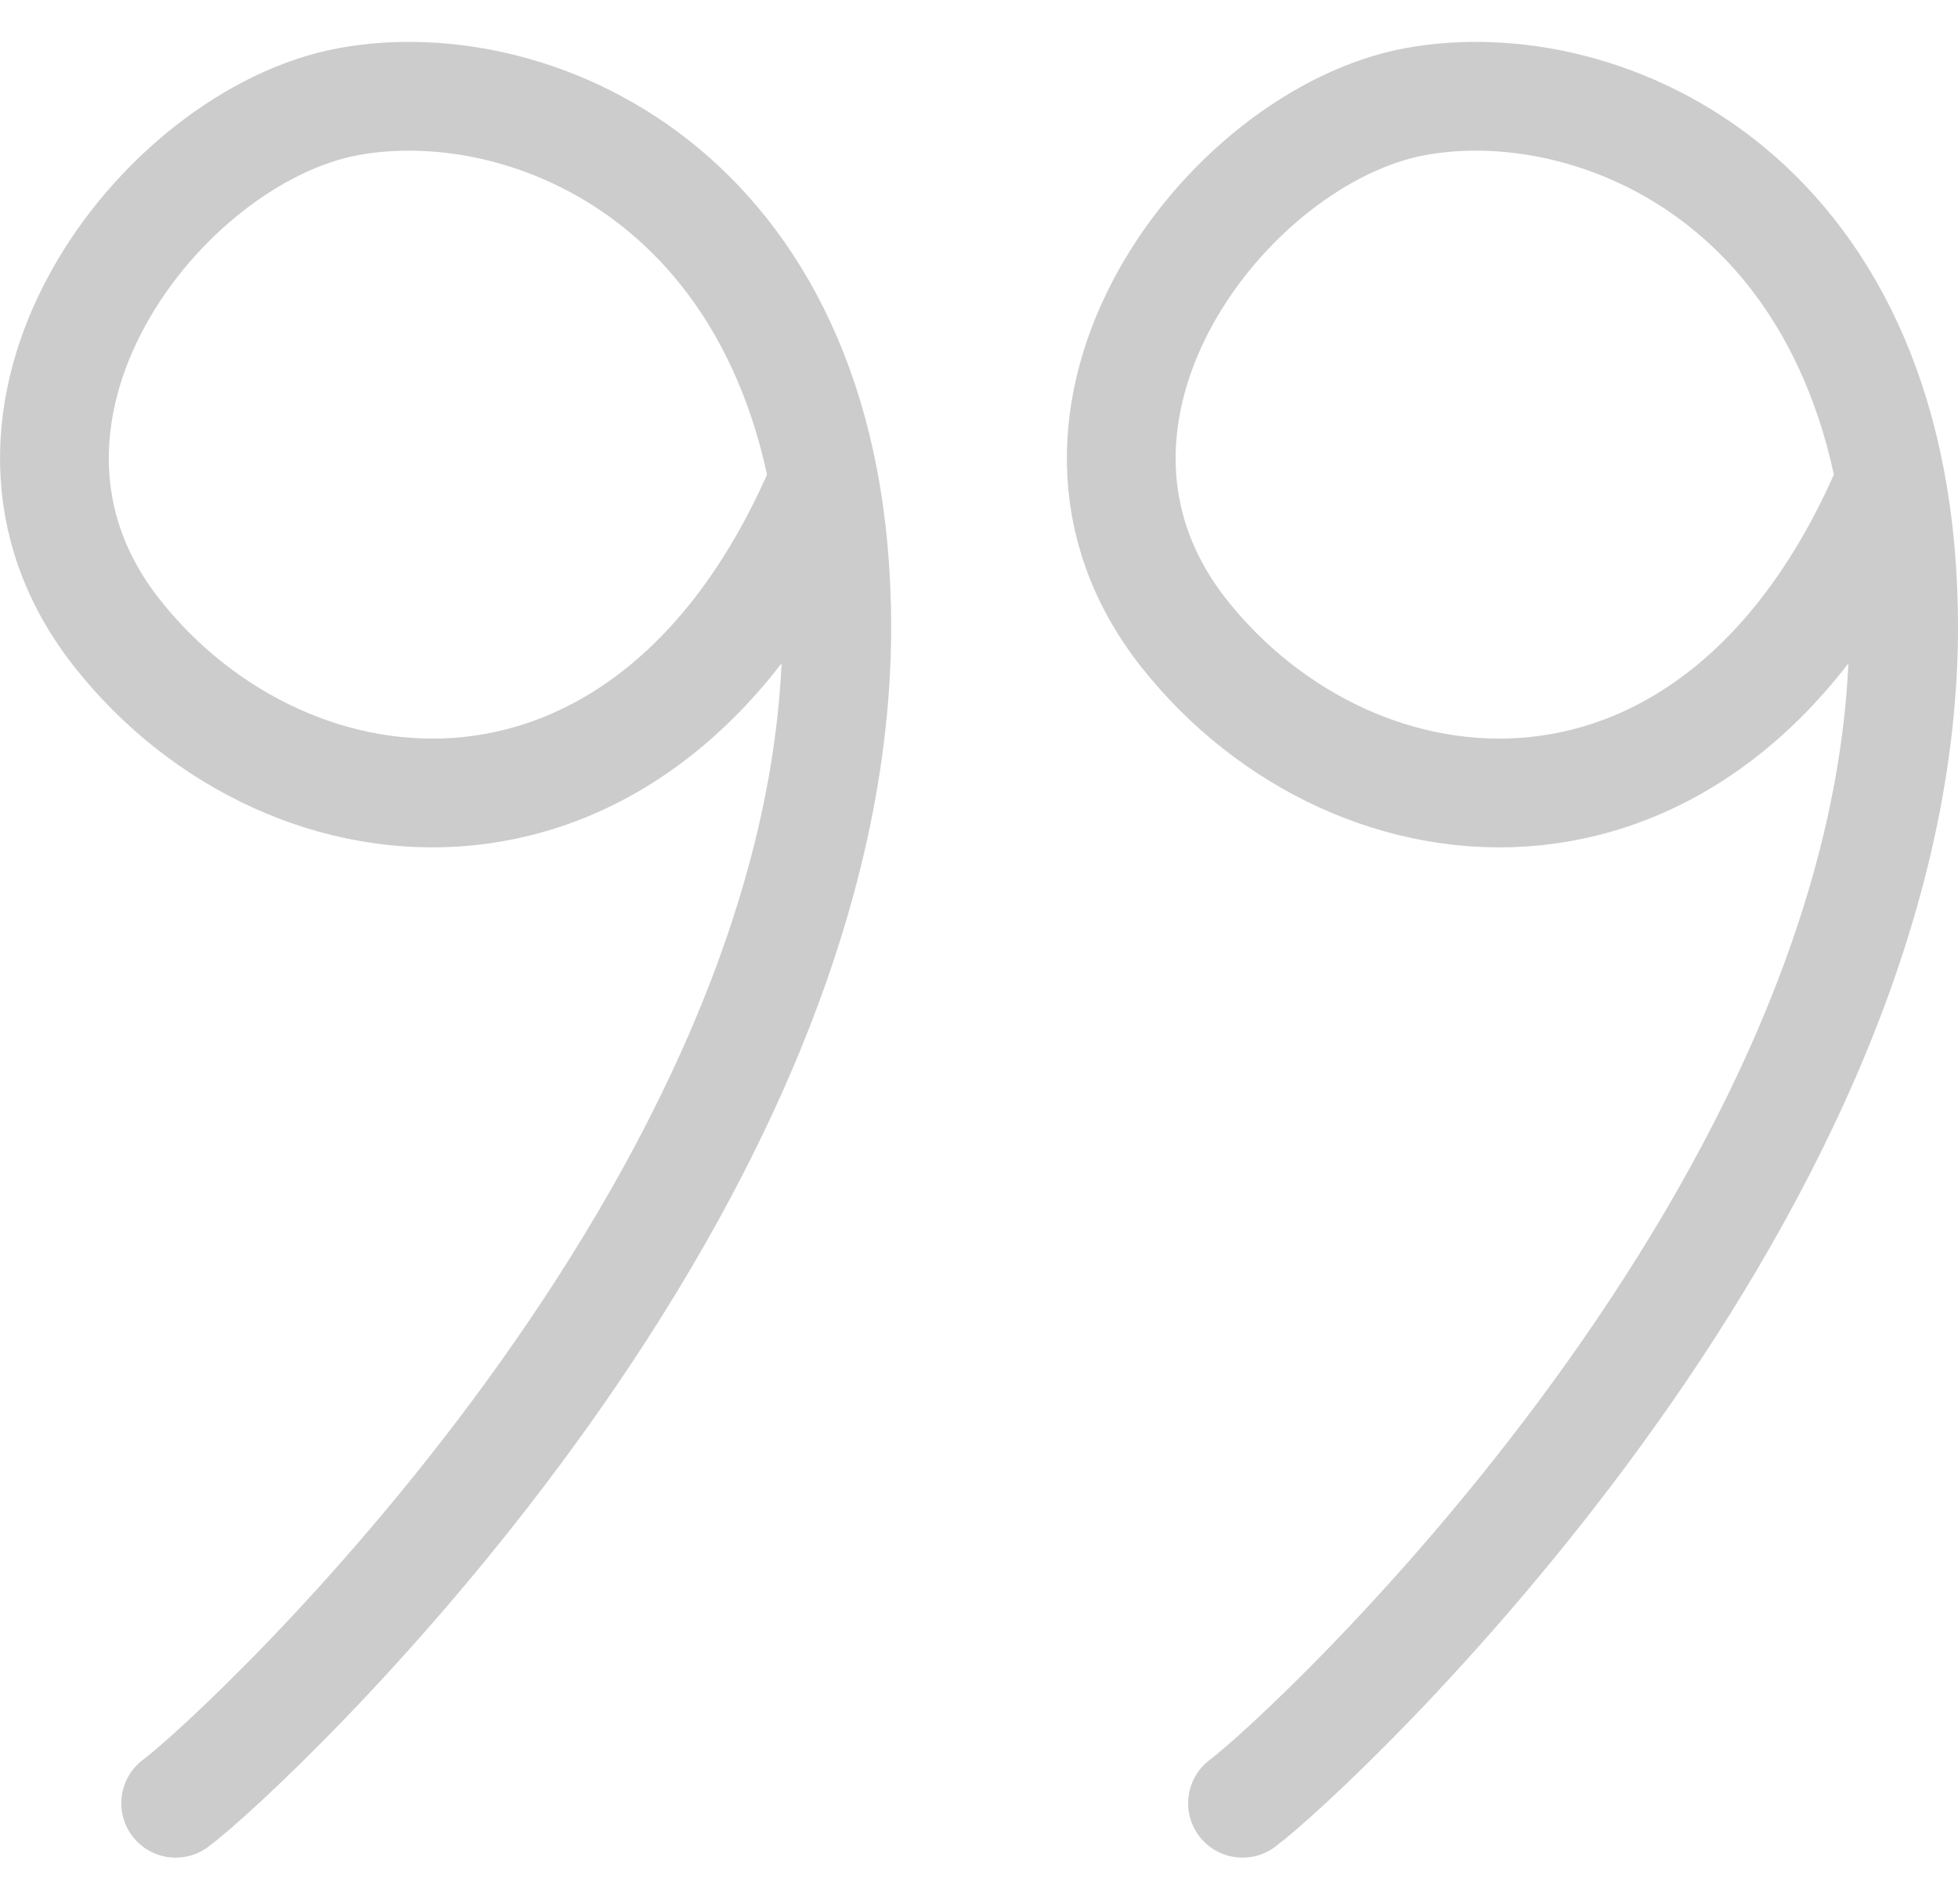
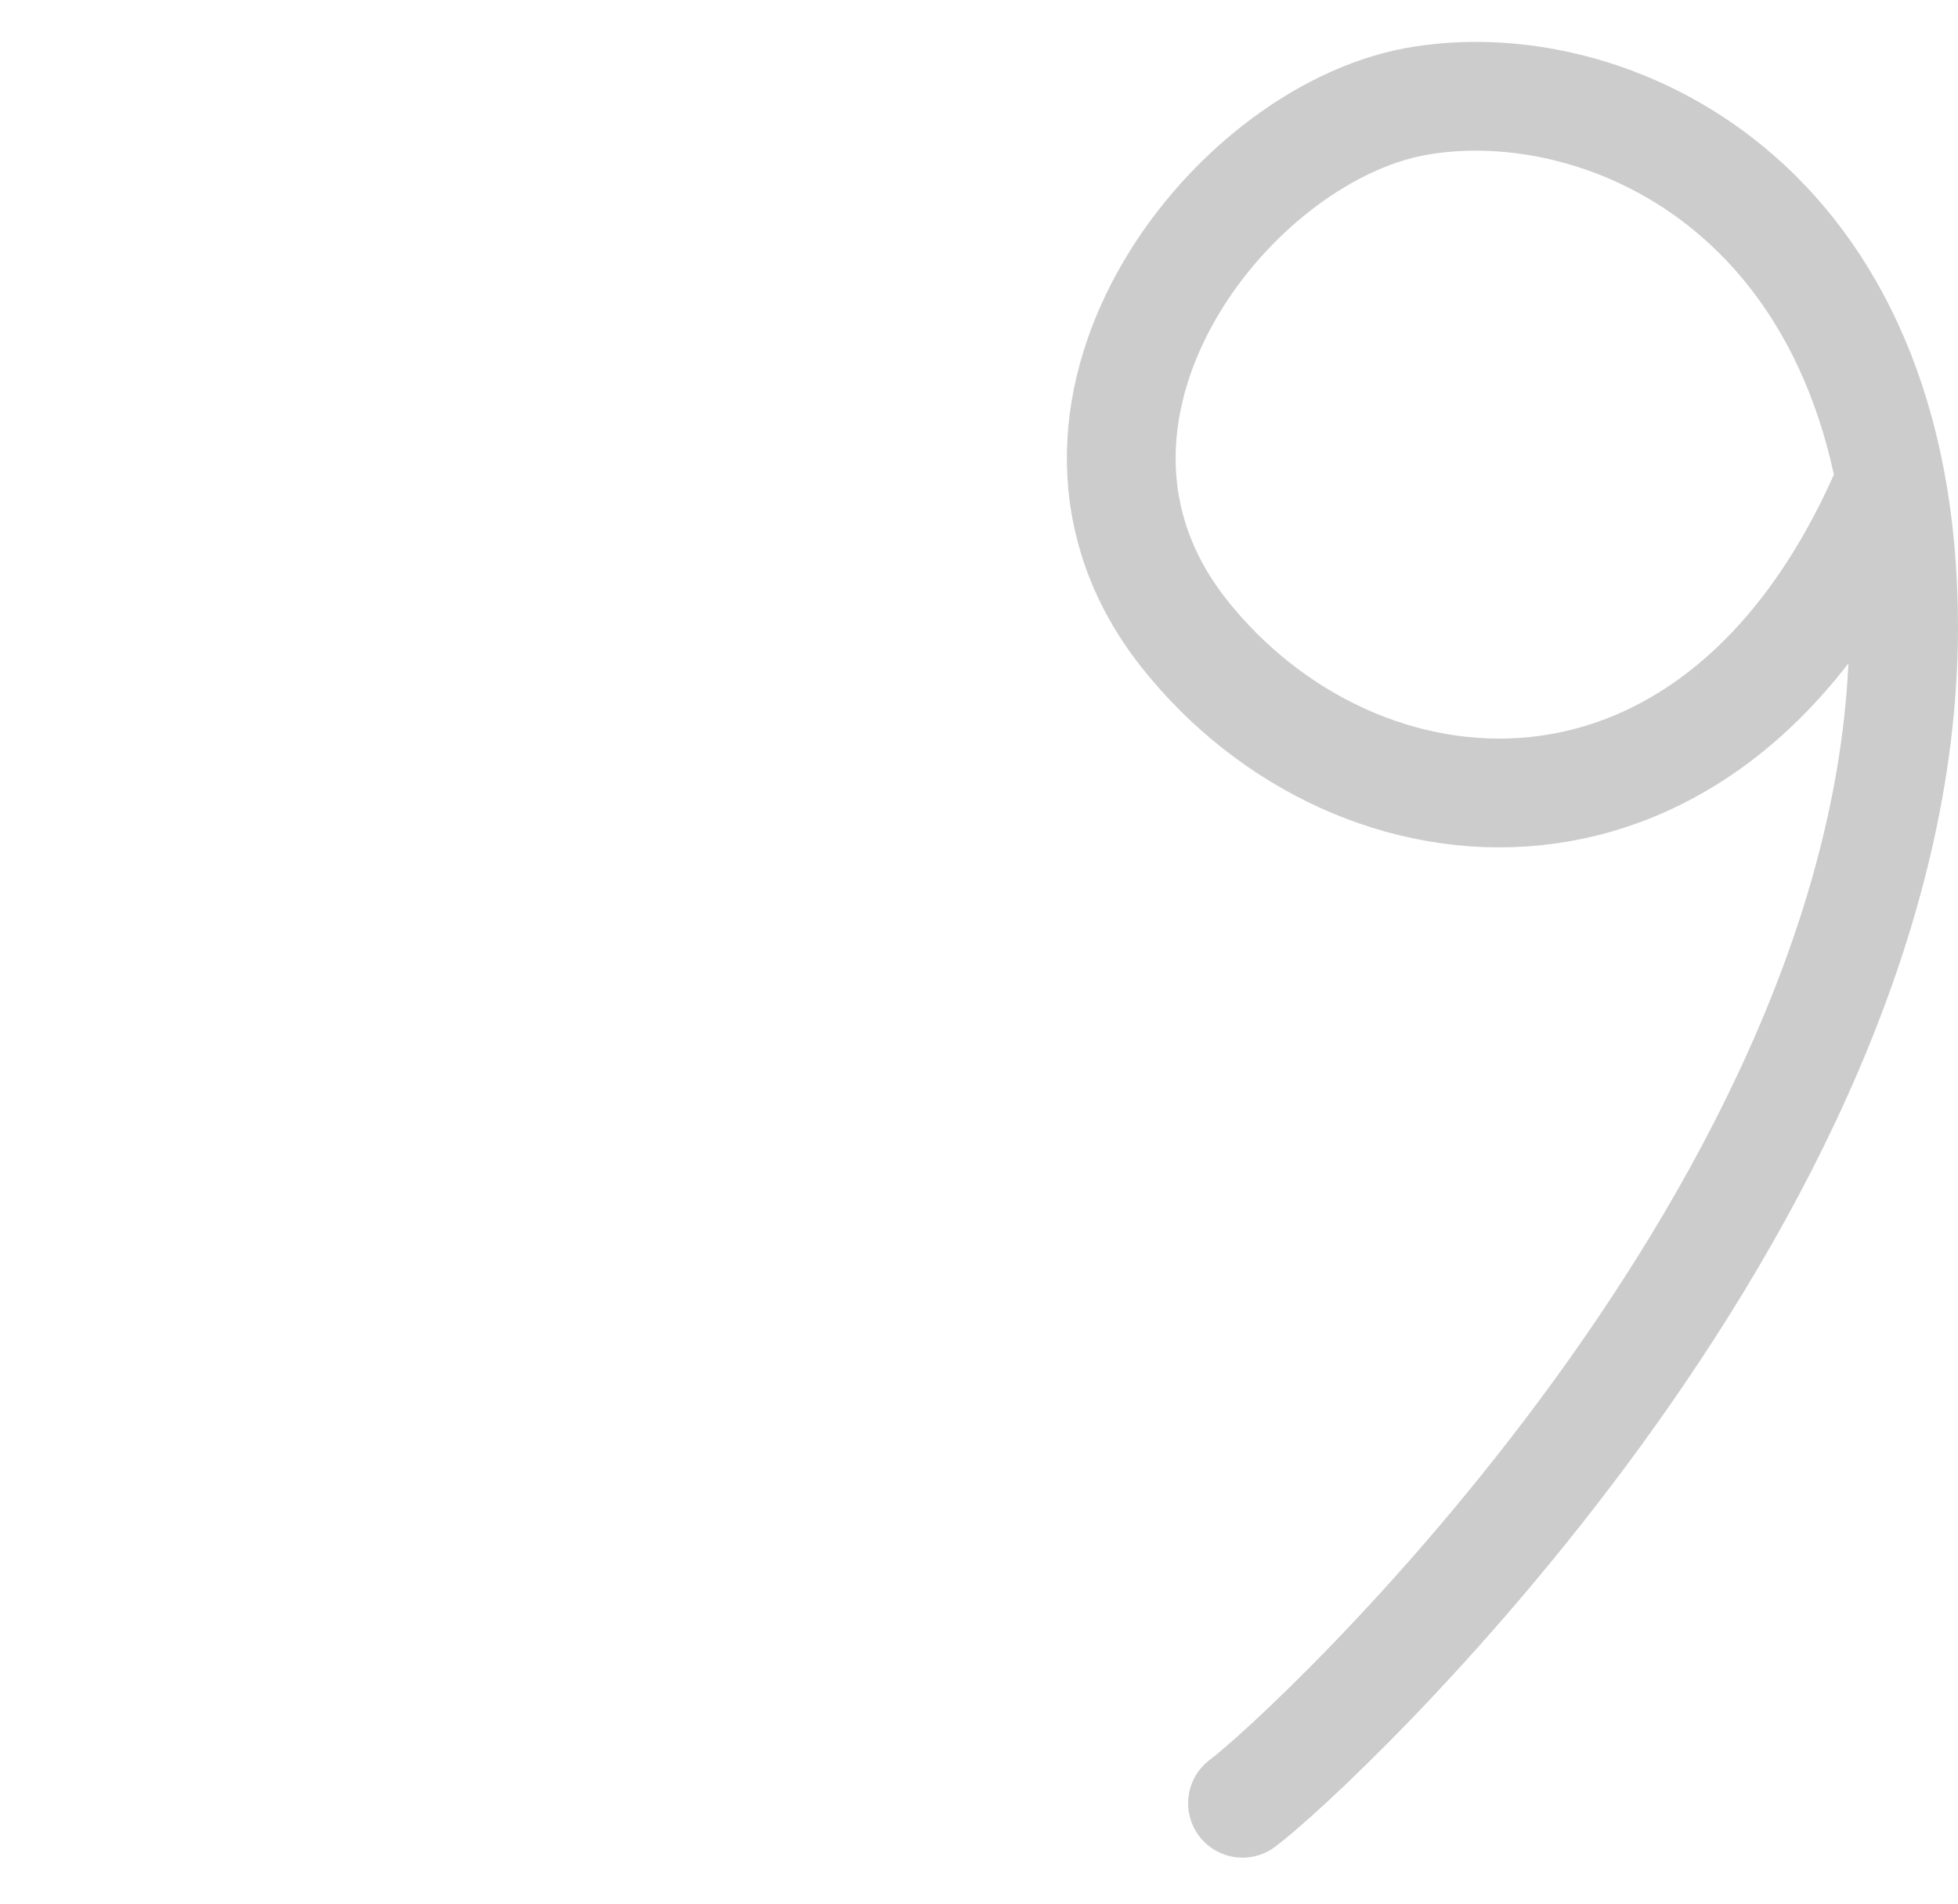
<svg xmlns="http://www.w3.org/2000/svg" width="36" height="35" viewBox="0 0 36 35" fill="none">
-   <path d="M15.079 8.99C11.928 16.271 5.311 15.638 2.155 11.645C-1.002 7.651 2.948 2.5 6.414 1.867C9.88 1.234 15.394 3.608 15.385 11.549C15.372 22.128 4.432 32.264 3.23 33.154" stroke="black" stroke-opacity="0.2" stroke-width="2" stroke-linecap="round" />
  <path d="M34.694 8.99C31.544 16.271 24.926 15.638 21.77 11.645C18.613 7.651 22.563 2.5 26.029 1.867C29.495 1.234 35.01 3.608 35 11.549C34.987 22.128 24.047 32.264 22.845 33.154" stroke="black" stroke-opacity="0.2" stroke-width="2" stroke-linecap="round" />
</svg>